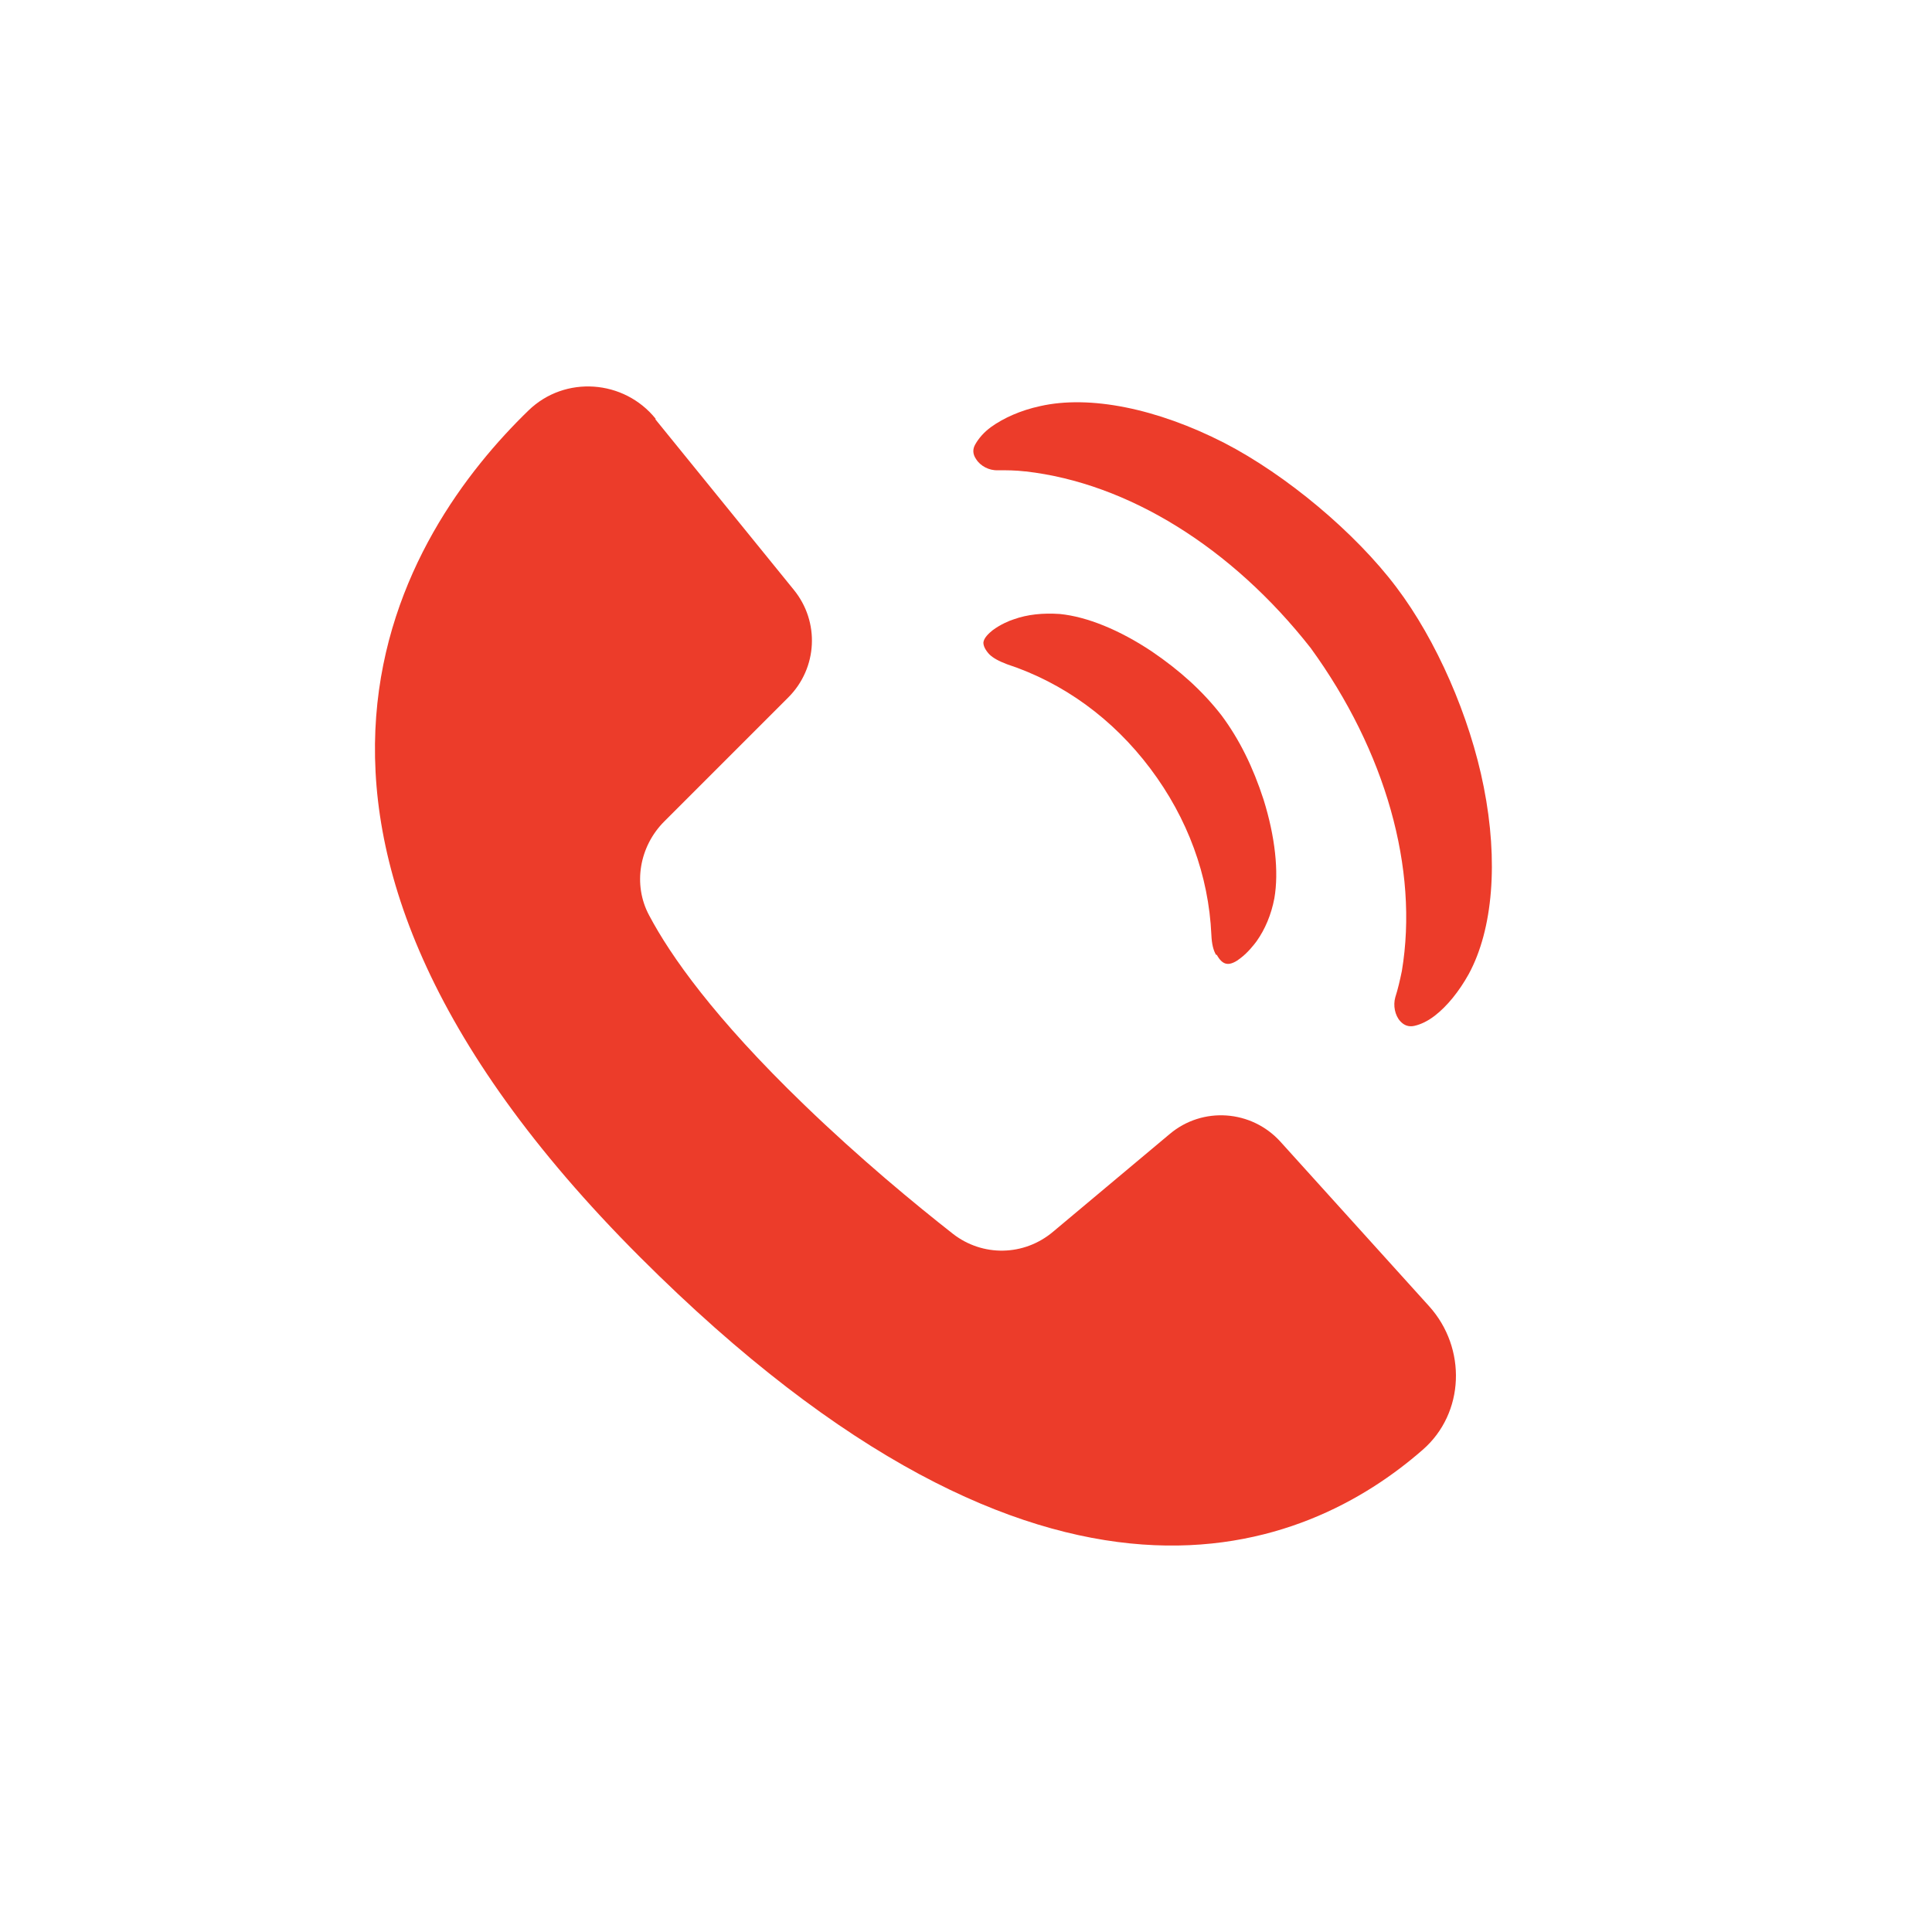
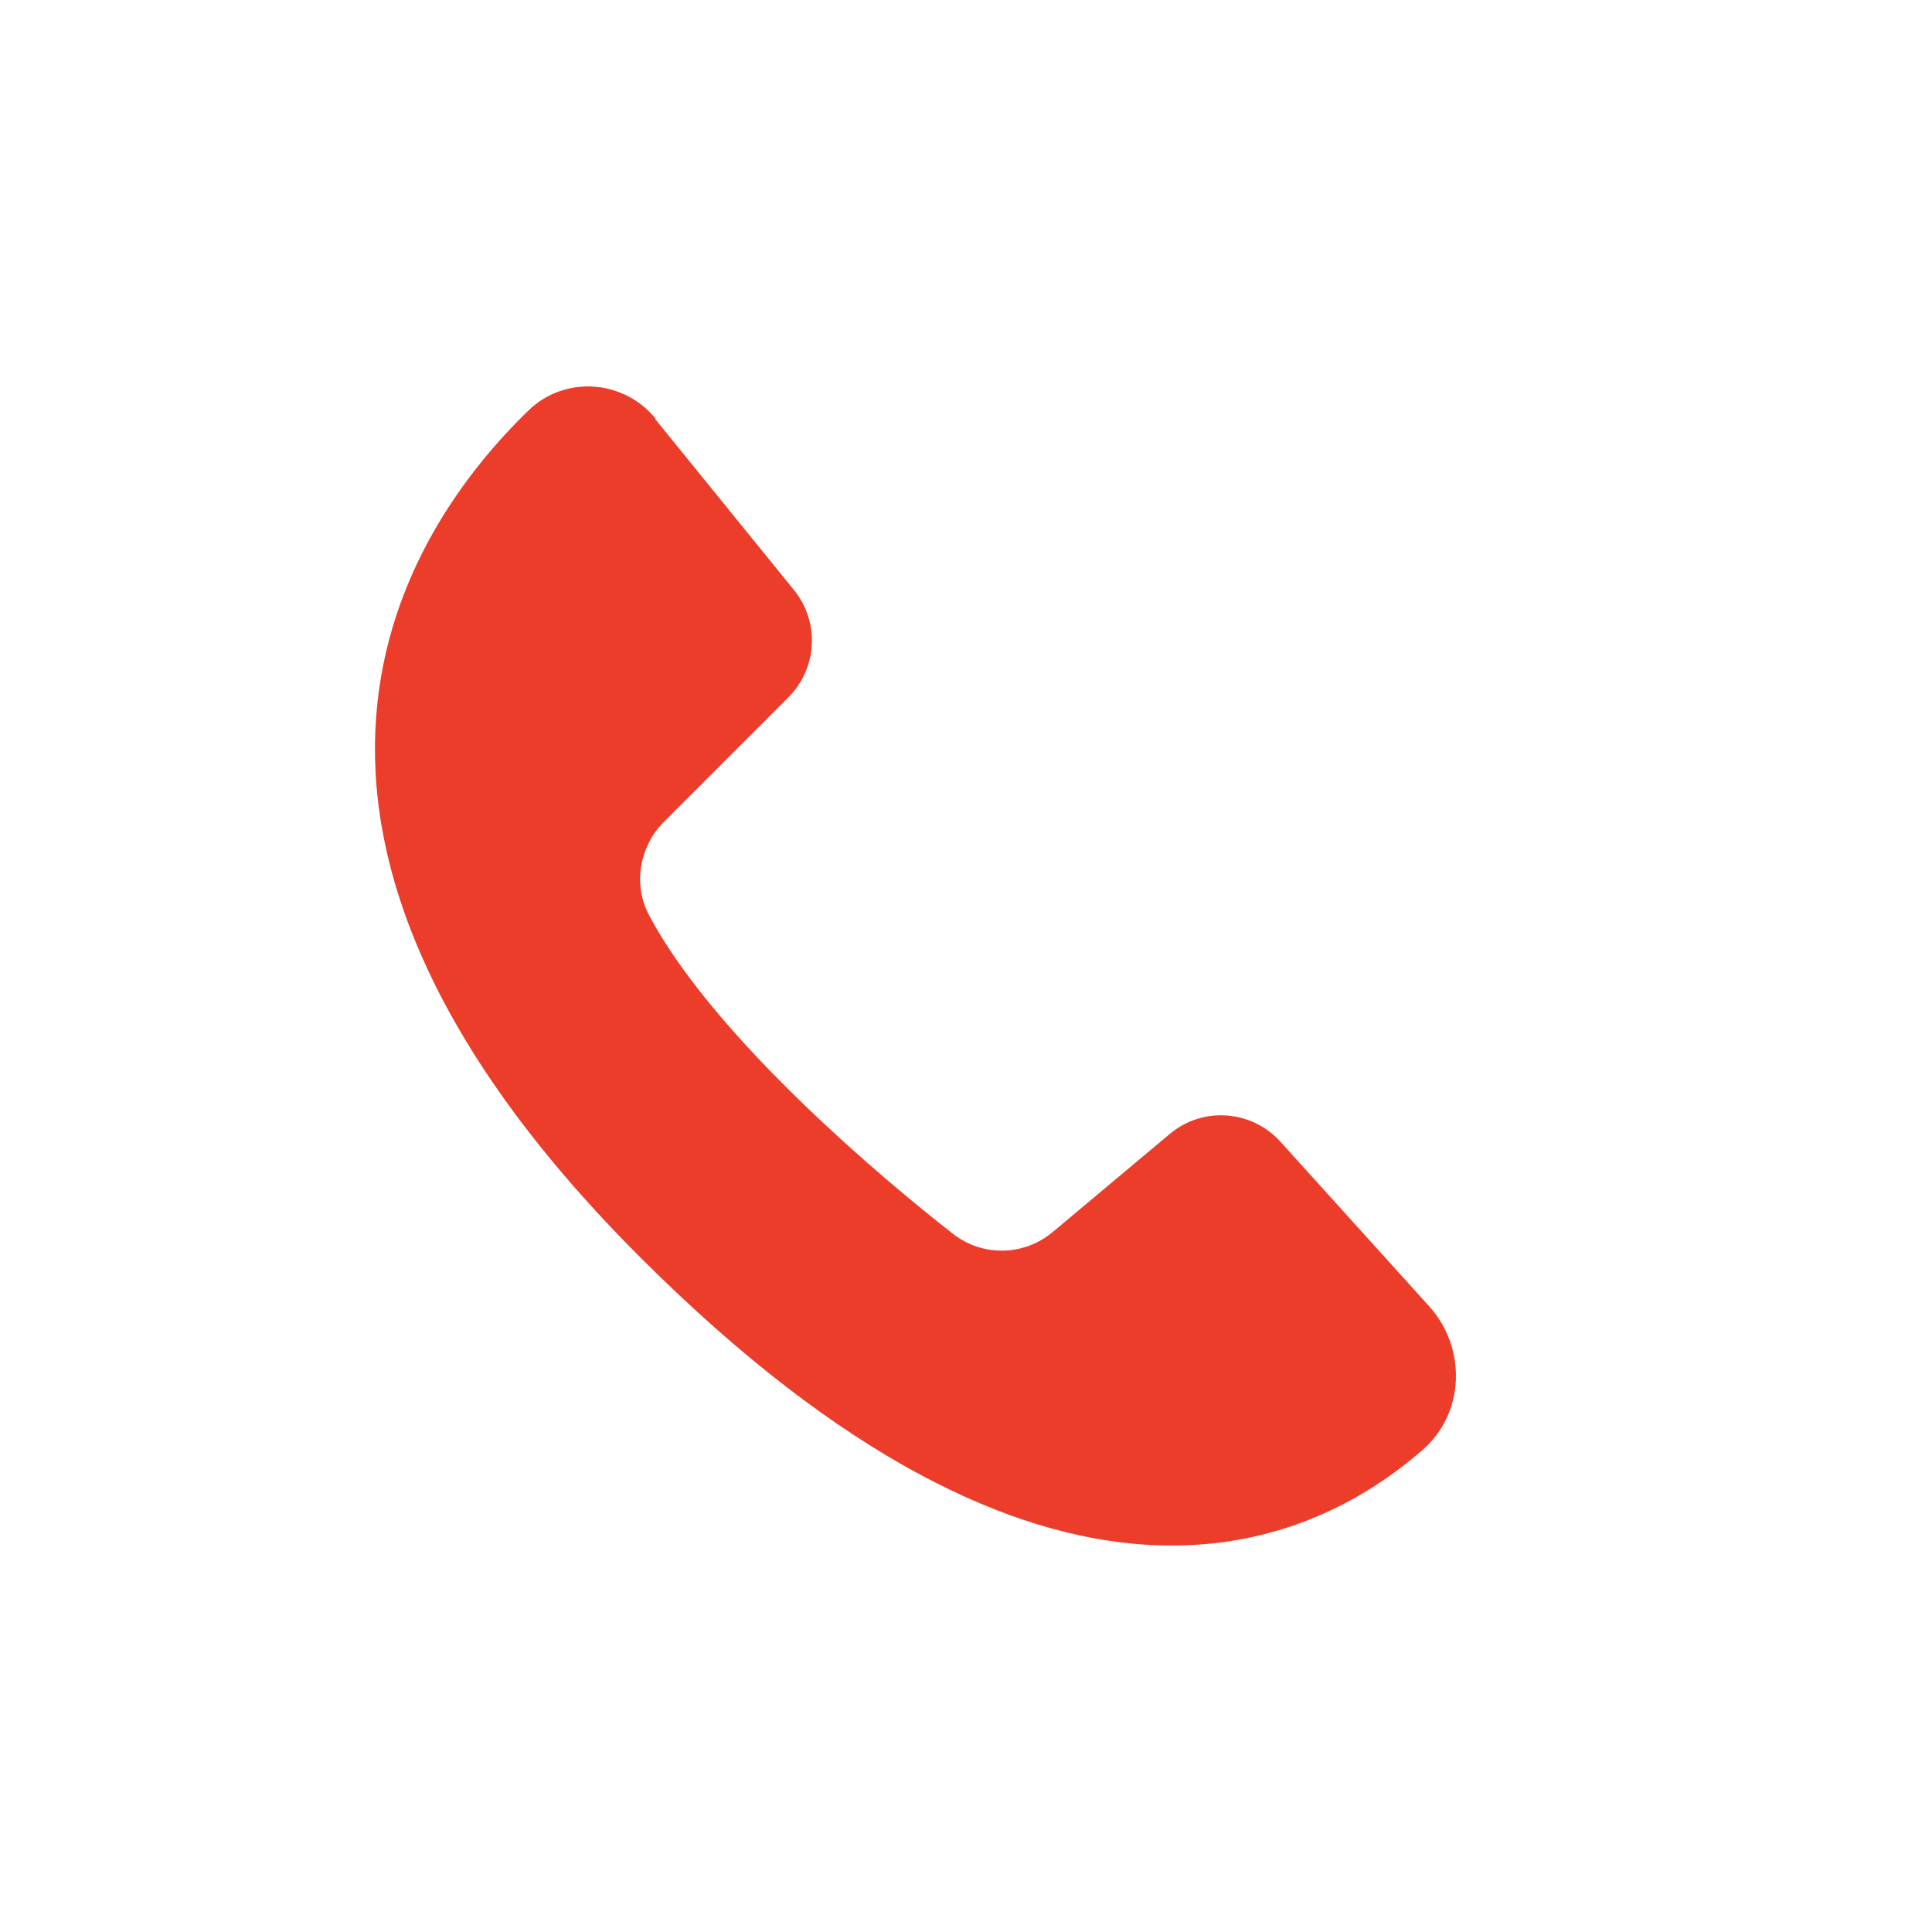
<svg xmlns="http://www.w3.org/2000/svg" id="Capa_1" viewBox="0 0 50 50">
  <defs>
    <style>.cls-1{fill:#ec3c2a;stroke-width:0px;}</style>
  </defs>
  <path class="cls-1" d="M16.97,10.84c-.82-1.02-2.35-1.13-3.29-.22-3.19,3.09-8.29,10.74,2.88,21.91,10.61,10.61,17.31,7.57,20.26,4.99,1.09-.95,1.14-2.63.17-3.71l-3.85-4.26c-.75-.83-2.02-.92-2.87-.2l-3.02,2.53c-.75.63-1.82.65-2.59.05-.98-.77-2.39-1.93-3.86-3.35-2.32-2.24-3.45-3.85-4-4.89-.43-.8-.25-1.79.39-2.43l3.21-3.21c.76-.76.82-1.96.14-2.79l-3.58-4.41Z" />
-   <path class="cls-1" d="M26.54,12.2c2.65.3,5.34,1.97,7.38,4.57,1.94,2.67,2.8,5.72,2.36,8.36-.05.24-.1.46-.17.68-.06.21-.01.47.13.62.1.11.22.15.36.12.18-.04.36-.13.54-.27.31-.24.62-.62.87-1.07.63-1.16.77-2.92.39-4.84-.36-1.83-1.23-3.81-2.26-5.17-1.06-1.41-2.85-2.91-4.46-3.74-1.74-.89-3.48-1.24-4.76-.95-.51.11-.95.31-1.27.54-.18.13-.32.29-.41.45-.07.12-.07.25.02.38.11.18.34.3.56.29.23,0,.46,0,.71.03h0Z" />
-   <path class="cls-1" d="M31.49,24.71c.07.13.15.21.24.23.12.03.27-.06.37-.14.2-.15.36-.36.42-.44.22-.31.38-.69.46-1.11.12-.69.02-1.6-.28-2.56-.27-.83-.62-1.55-1.09-2.18-.49-.63-1.08-1.16-1.8-1.65-.84-.56-1.68-.9-2.38-.97-.44-.03-.84.01-1.2.14-.1.03-.34.13-.54.28-.1.08-.23.2-.24.32,0,.09.05.19.15.3.1.1.25.18.46.26,1.46.48,2.74,1.41,3.71,2.7s1.51,2.77,1.58,4.3c.01.24.05.4.12.52h0Z" />
</svg>